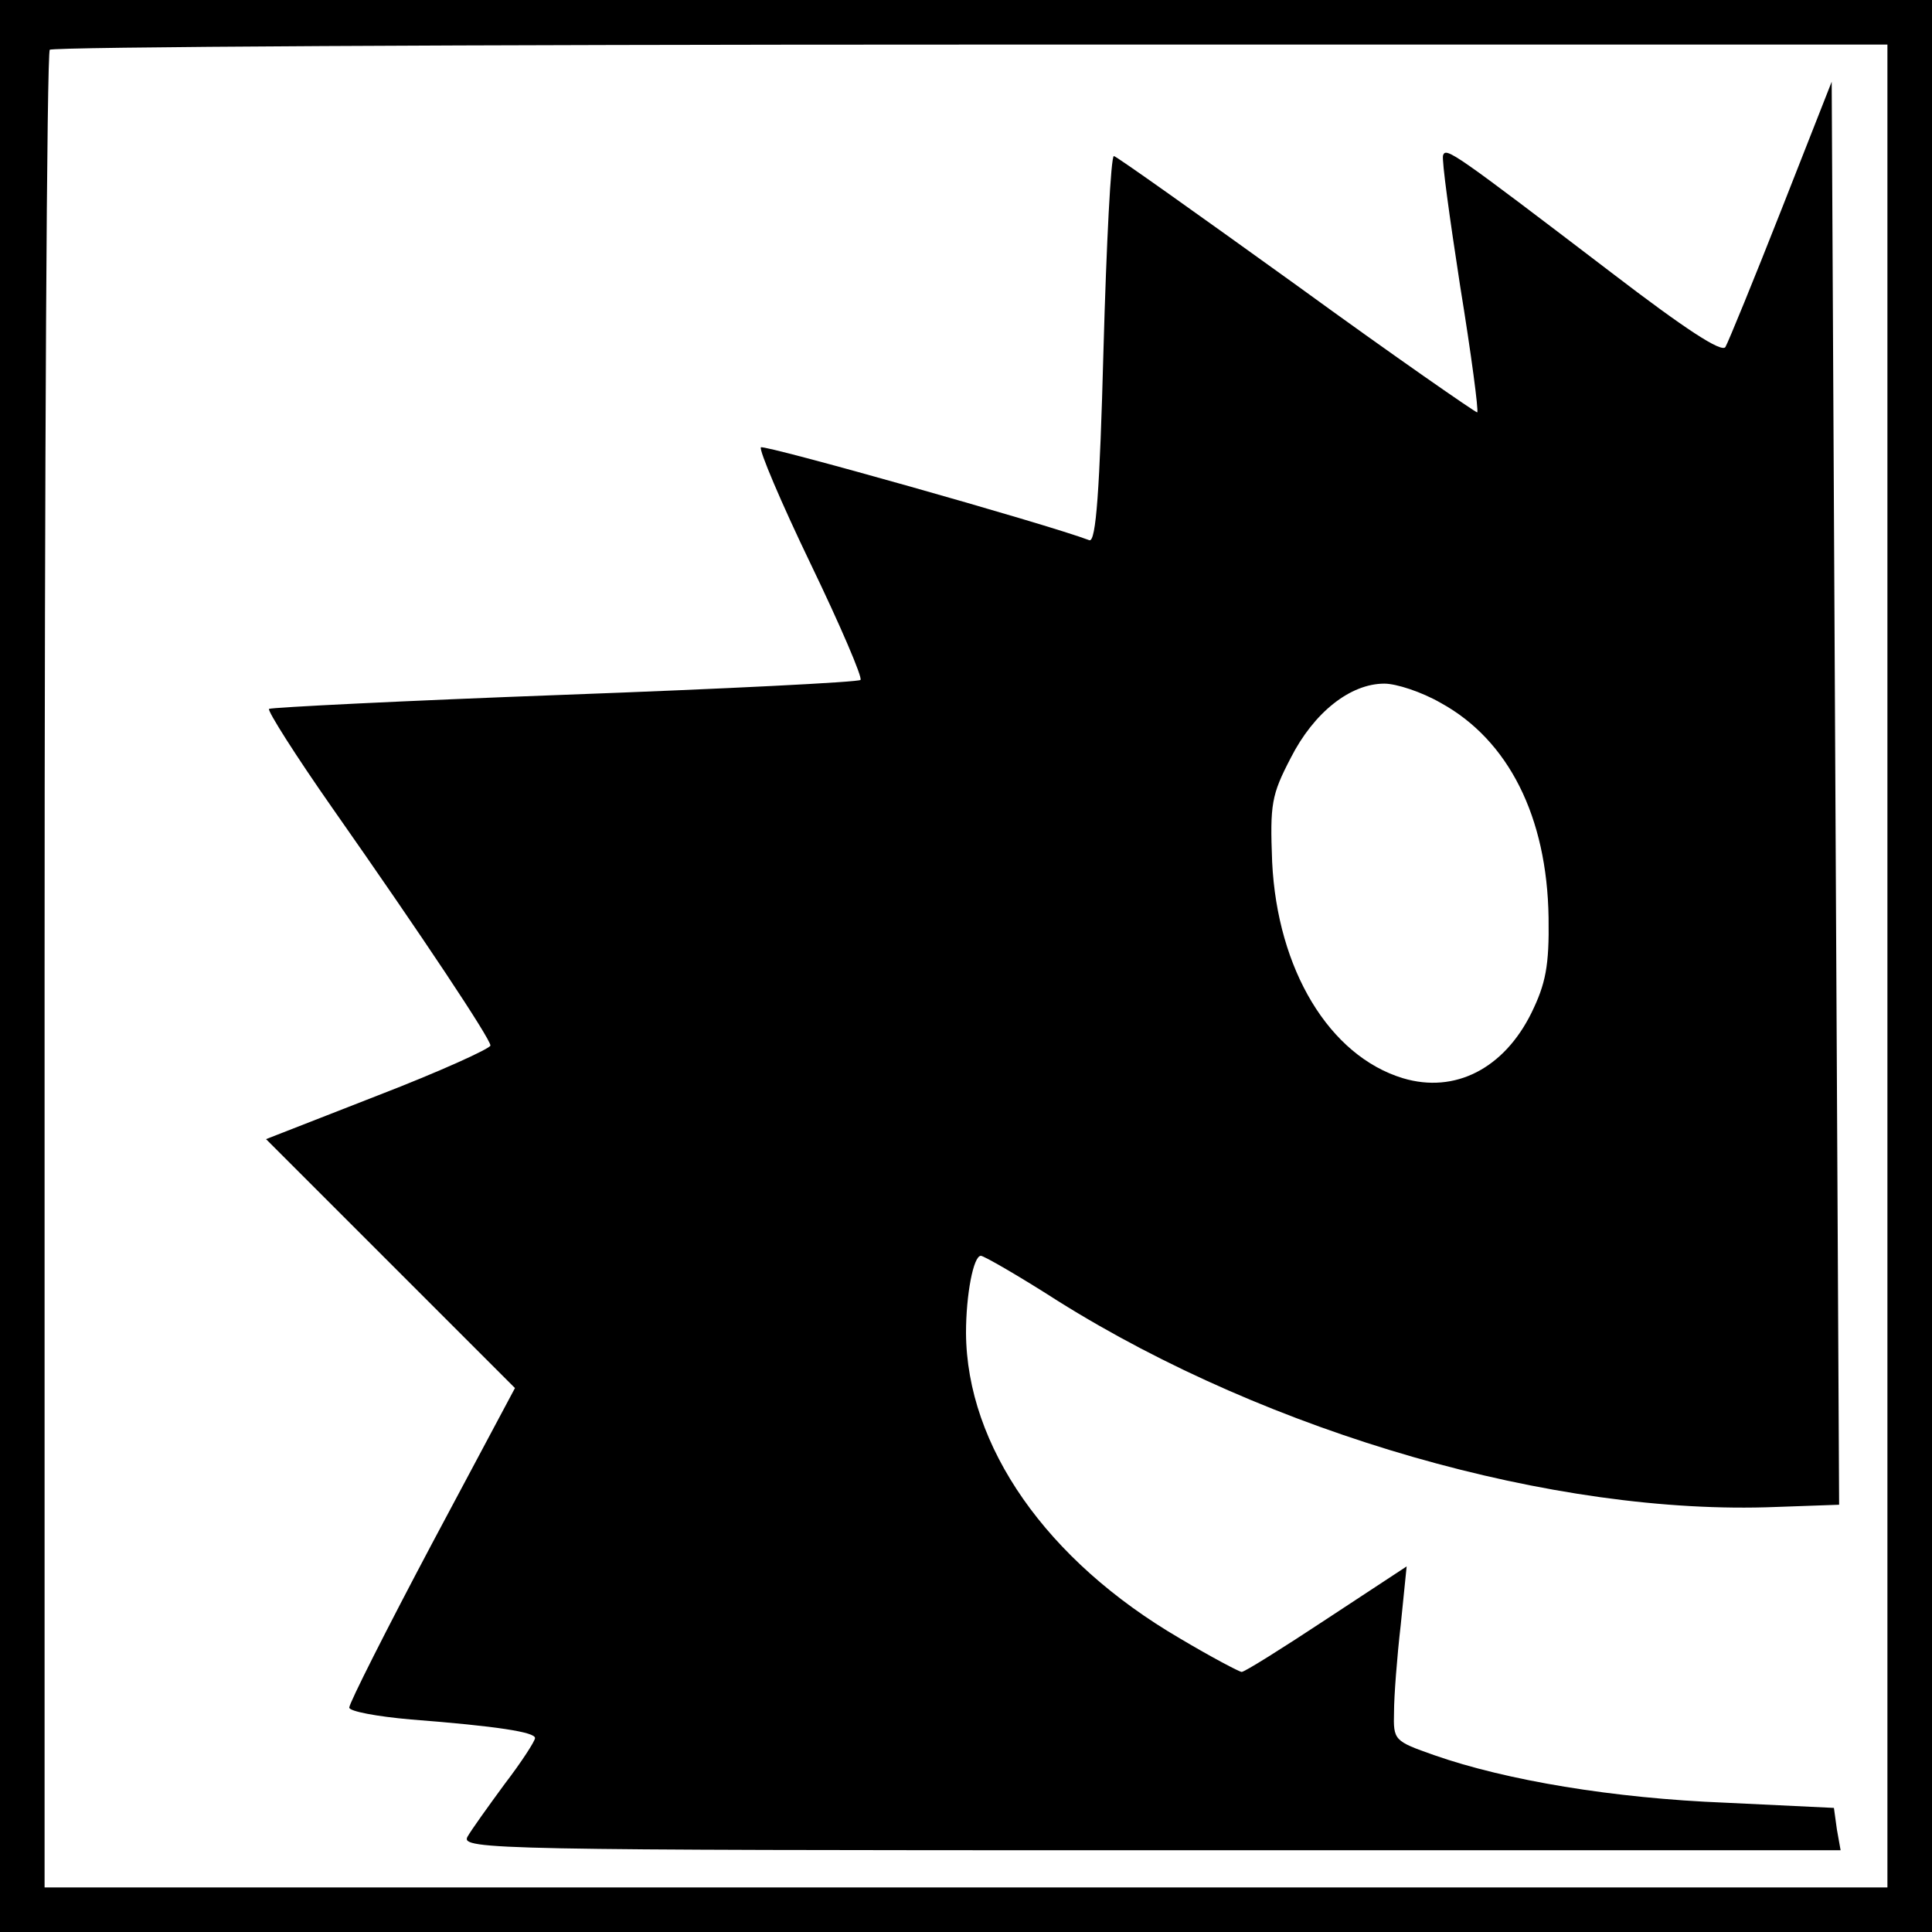
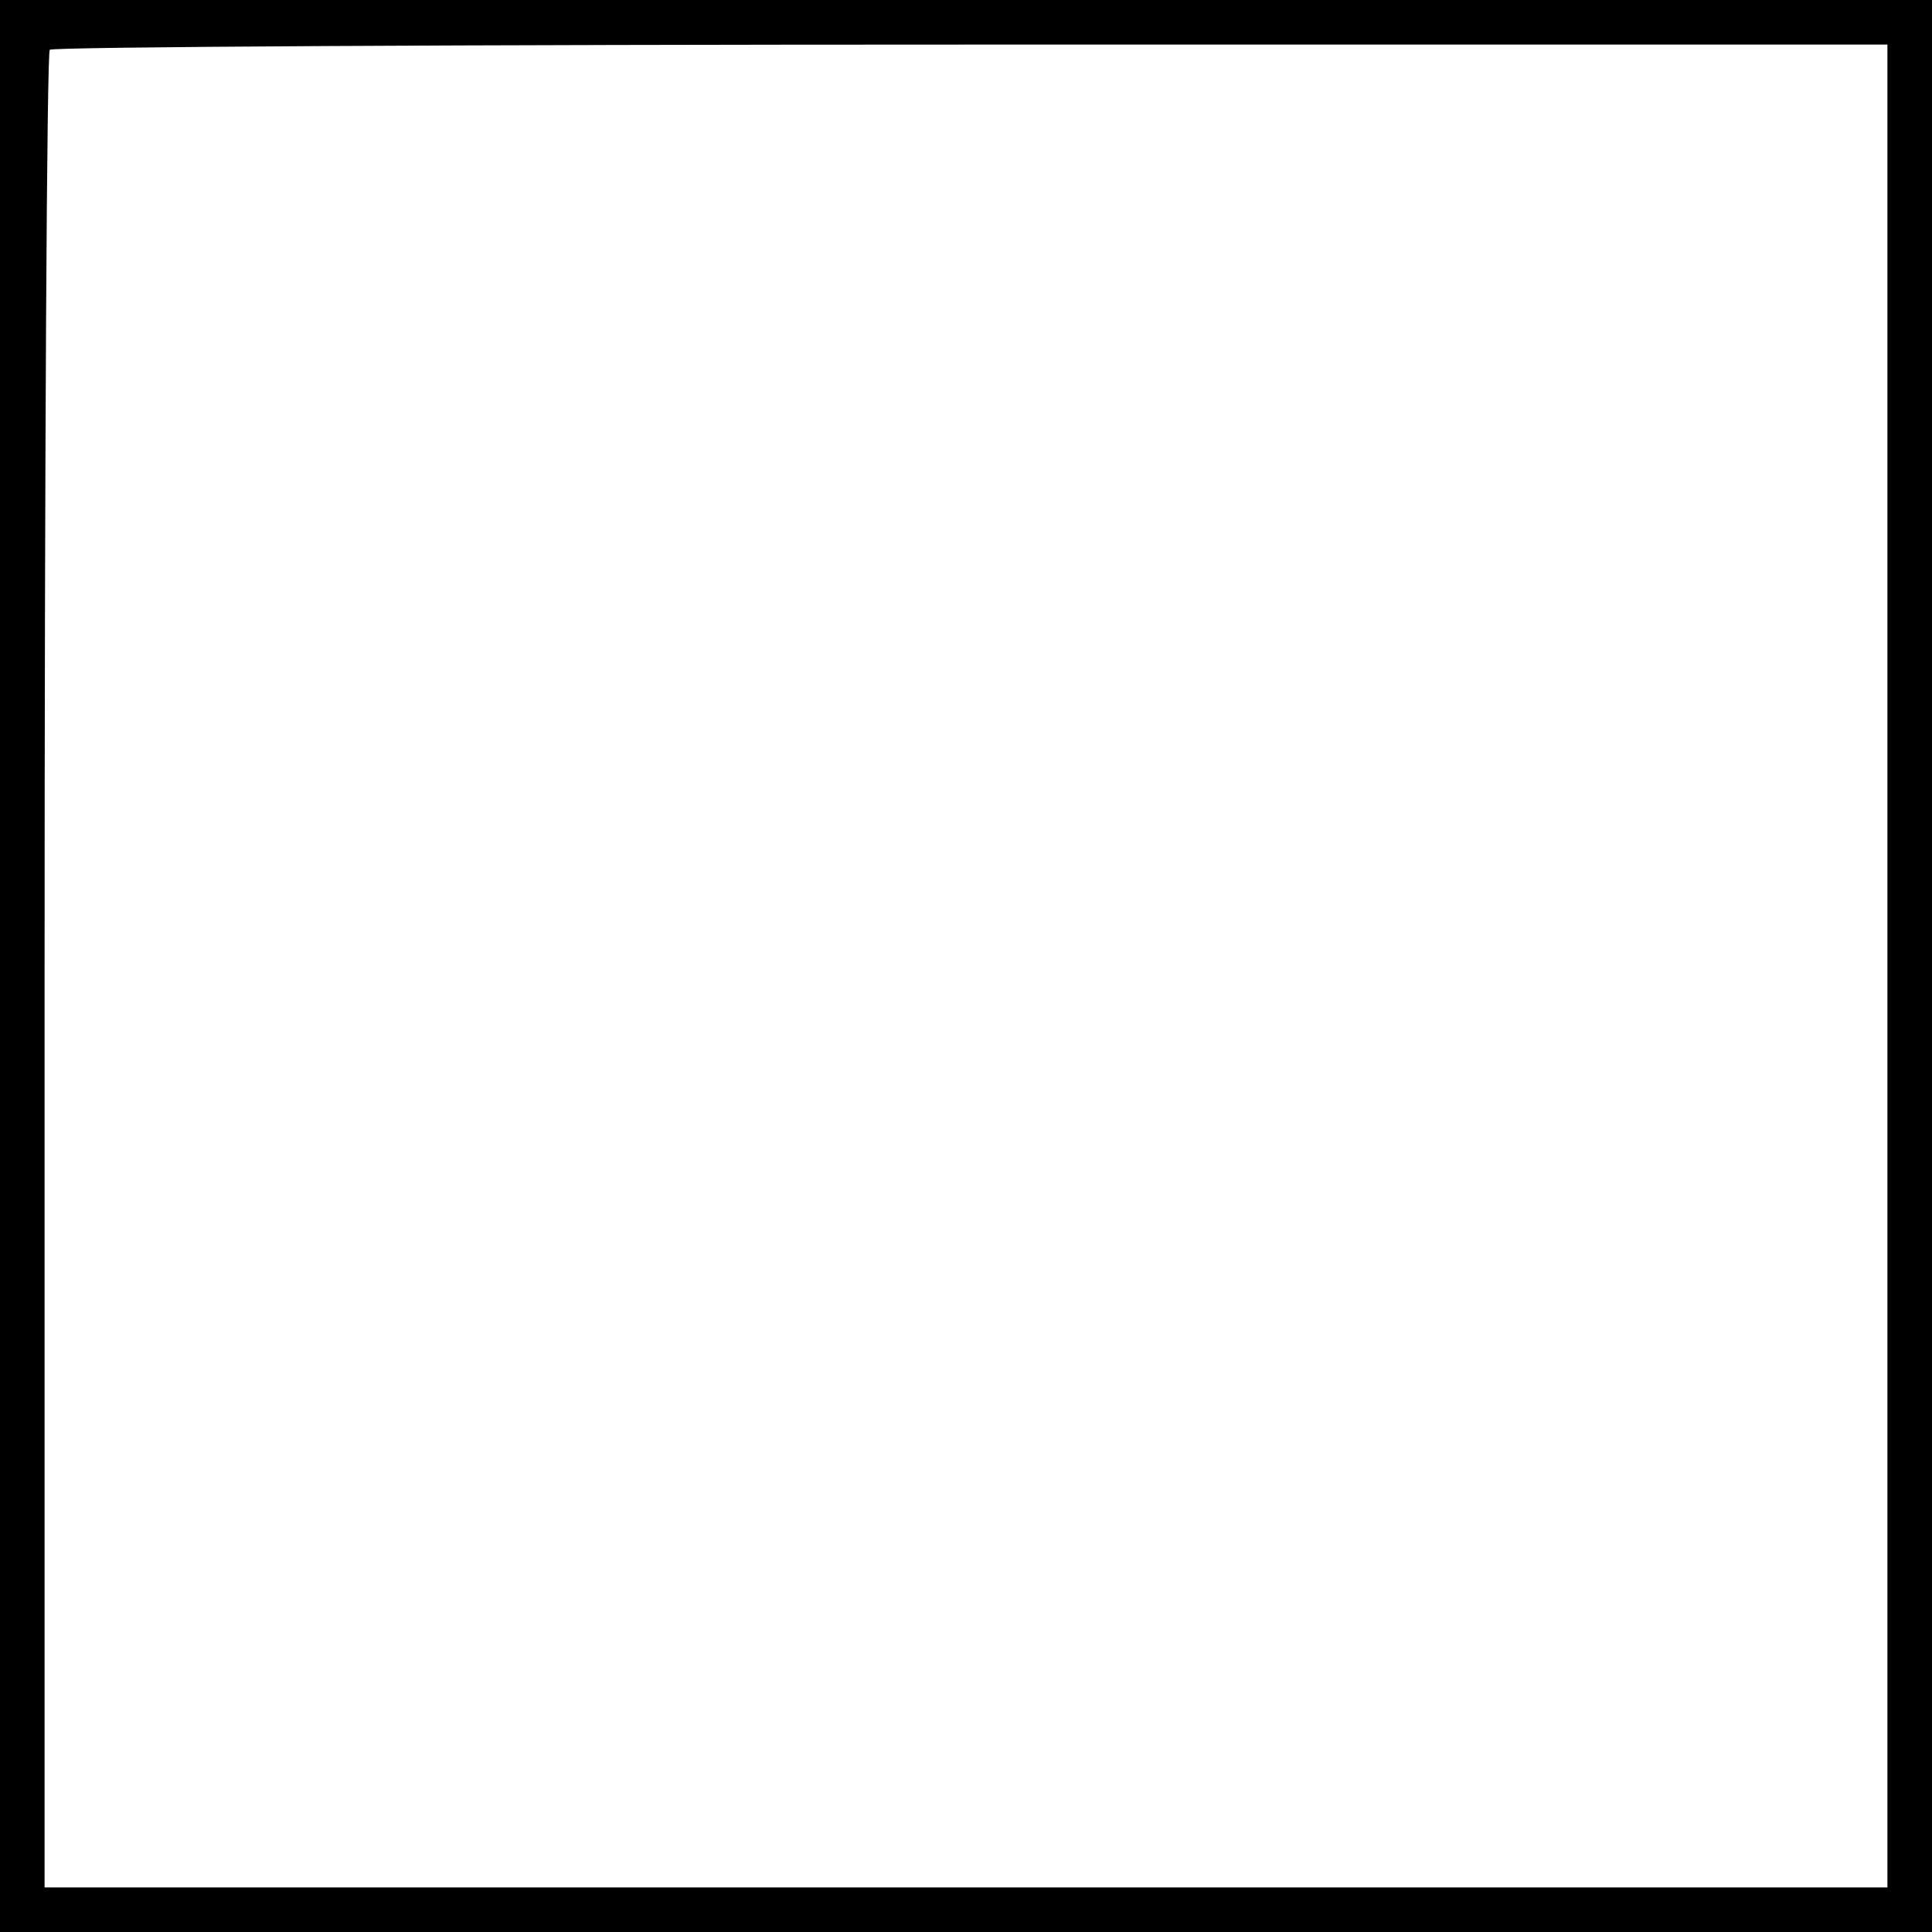
<svg xmlns="http://www.w3.org/2000/svg" version="1.0" width="260pt" height="260pt" viewBox="0 0 260 260" preserveAspectRatio="xMidYMid meet">
  <g transform="translate(0,260) scale(0.1,-0.1)" fill="#000000" stroke="none">
    <path d="M0 1300 l0 -1300 1300 0 1300 0 0 1300 0 1300 -1300 0 -1300 0 0 -1300z m2540 0 l0 -1240 -1240 0 -1240 0 0 1233 c0 679 3 1237 7 1240 3 4 561 7 1240 7 l1233 0 0 -1240z" />
-     <path d="M2397 2317 c-37 -94 -71 -177 -75 -184 -5 -8 -54 24 -152 99 -215 164 -224 170 -228 159 -2 -6 9 -85 23 -176 15 -92 25 -168 23 -170 -1 -1 -111 75 -243 171 -132 95 -243 174 -246 174 -4 0 -10 -117 -14 -261 -5 -188 -10 -259 -19 -256 -58 22 -438 129 -442 125 -3 -3 27 -74 67 -157 40 -83 70 -153 67 -156 -2 -3 -182 -12 -398 -20 -216 -8 -395 -17 -398 -19 -2 -3 36 -63 85 -133 122 -174 213 -311 213 -320 0 -4 -68 -35 -151 -67 l-151 -59 167 -167 168 -168 -112 -210 c-61 -115 -111 -214 -111 -220 0 -5 37 -12 83 -16 116 -9 167 -17 167 -25 0 -4 -18 -32 -41 -62 -22 -30 -45 -62 -50 -71 -9 -17 38 -18 919 -18 l929 0 -5 28 -4 29 -146 7 c-151 6 -295 30 -392 64 -54 19 -55 20 -54 58 0 21 4 74 9 117 l8 79 -108 -71 c-59 -39 -110 -71 -114 -71 -3 0 -41 20 -83 45 -180 105 -287 259 -288 411 0 52 10 104 20 104 4 0 51 -27 104 -61 284 -178 668 -289 966 -277 l85 3 -5 957 -5 958 -68 -173z m-458 -663 c91 -50 143 -153 145 -289 1 -65 -4 -89 -23 -128 -37 -75 -103 -109 -173 -88 -99 30 -169 146 -176 291 -3 78 -1 90 25 140 31 61 80 100 126 100 16 0 50 -11 76 -26z" />
  </g>
</svg>